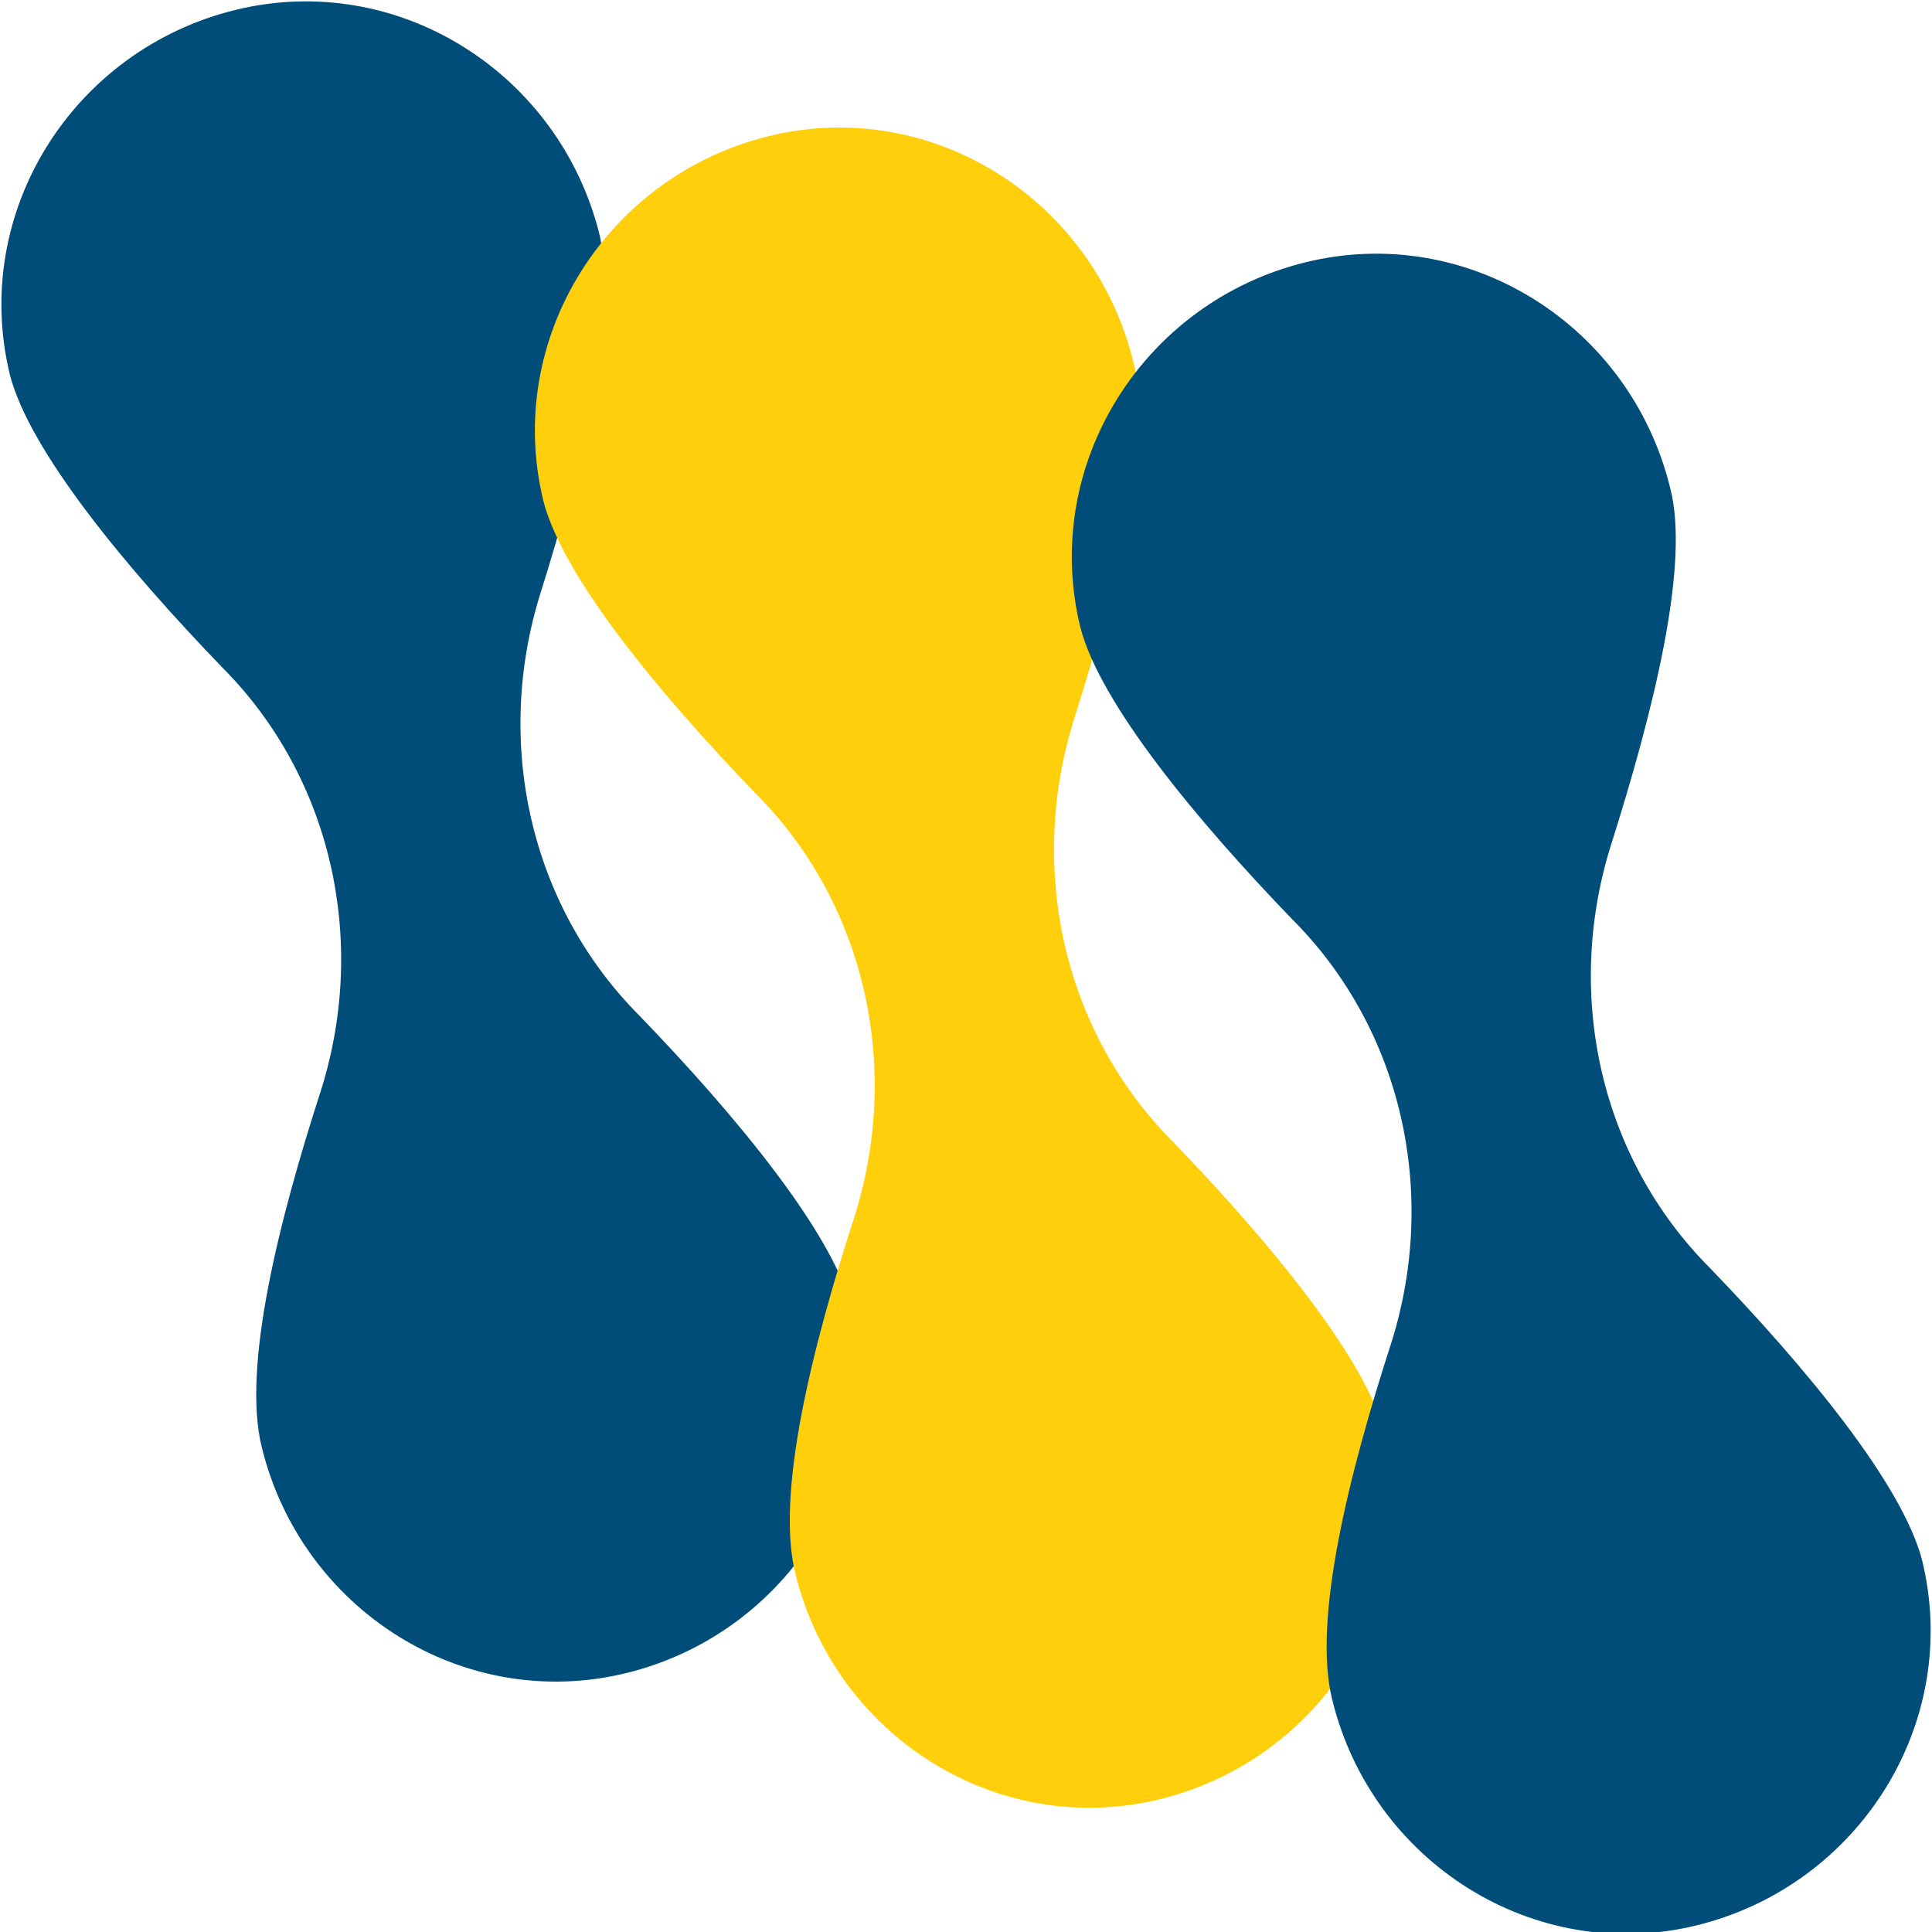
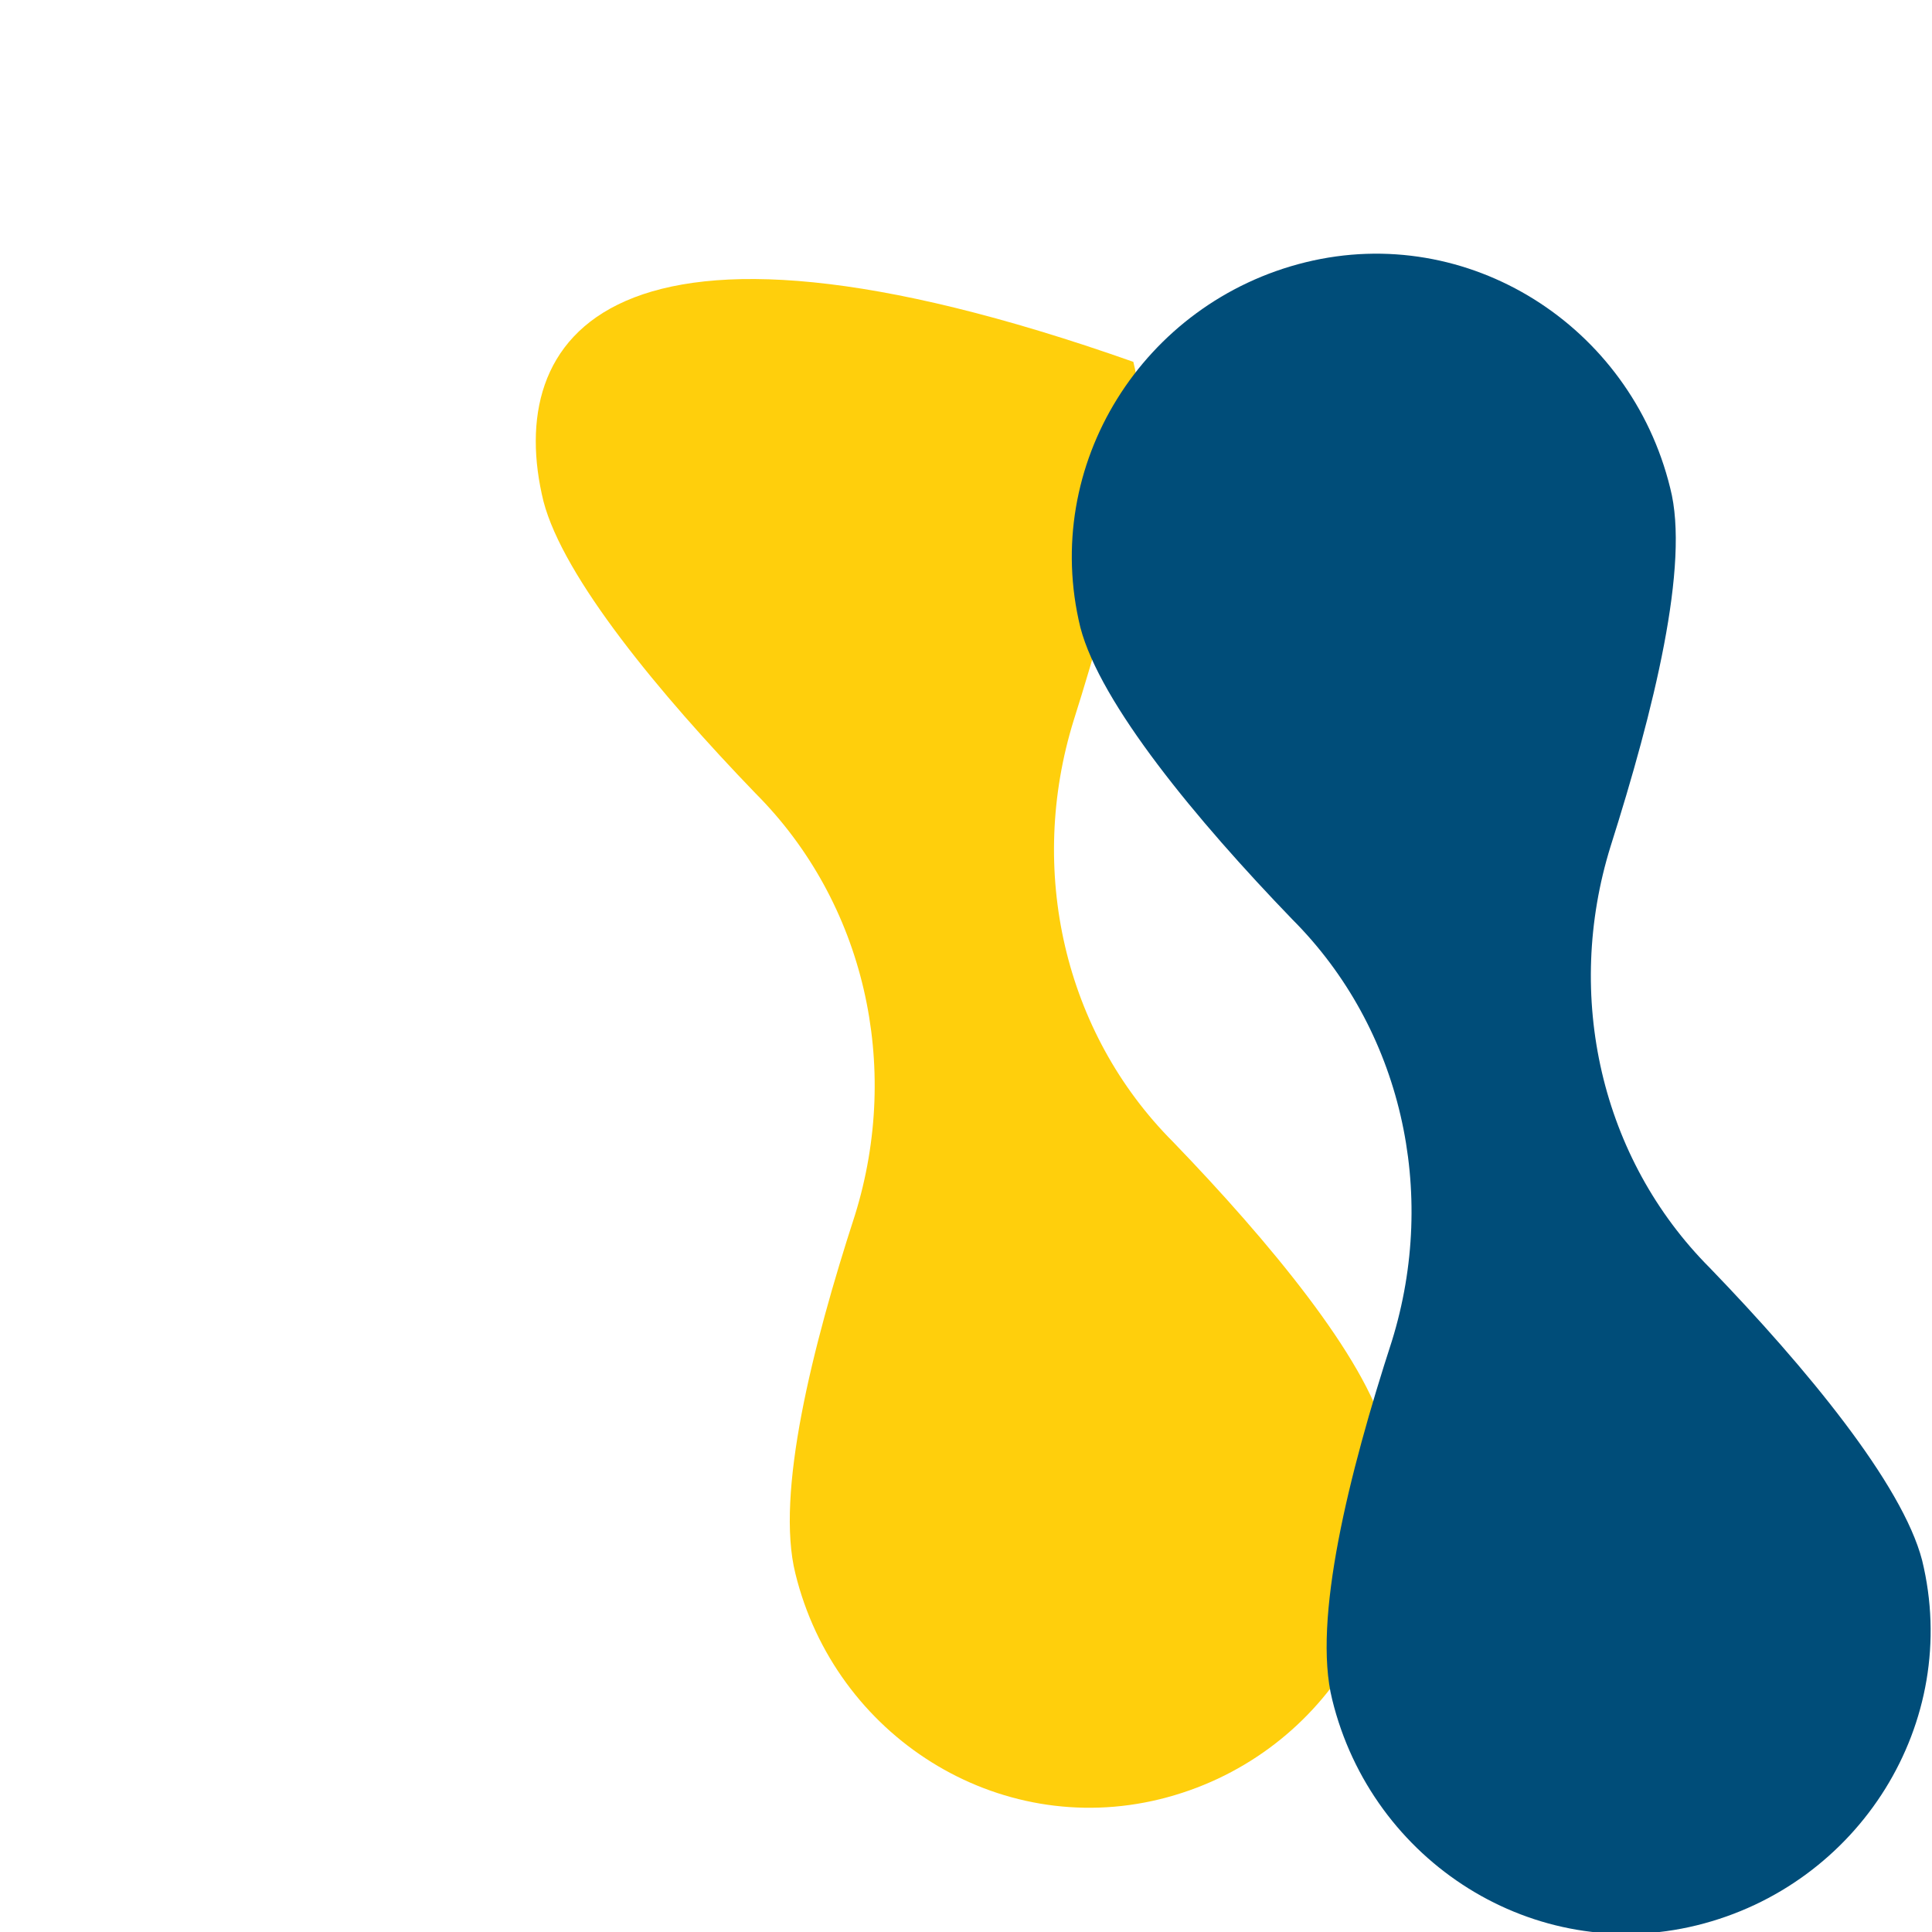
<svg xmlns="http://www.w3.org/2000/svg" width="31" height="31" viewBox="0 0 31 31" fill="none">
  <g clip-path="url(#clip0_2001_419)">
-     <path d="M9.624 3.782C8.986 1.172 6.381 -0.48 3.775 0.16C1.17 0.799 -0.478 3.409 0.16 6.019C0.479 7.244 2.021 9.108 3.563 10.706C5.317 12.464 5.902 15.074 5.158 17.471C4.467 19.601 3.882 21.945 4.201 23.223C4.839 25.833 7.444 27.484 10.05 26.845C12.655 26.206 14.304 23.596 13.666 20.986C13.347 19.761 11.805 17.897 10.262 16.299C8.508 14.541 7.923 11.931 8.667 9.534C9.359 7.35 9.89 5.007 9.624 3.782Z" fill="#004D79" />
-     <path d="M18.185 5.806C17.547 3.196 14.942 1.544 12.336 2.184C9.731 2.823 8.082 5.433 8.72 8.043C9.039 9.268 10.582 11.132 12.123 12.73C13.878 14.488 14.463 17.098 13.719 19.494C13.027 21.625 12.443 23.969 12.762 25.247C13.4 27.857 16.005 29.508 18.611 28.869C21.216 28.23 22.864 25.62 22.226 23.01C21.907 21.785 20.365 19.921 18.823 18.323C17.069 16.565 16.484 13.955 17.228 11.558C17.919 9.374 18.504 7.031 18.185 5.806Z" fill="#FFCF0C" />
+     <path d="M18.185 5.806C9.731 2.823 8.082 5.433 8.72 8.043C9.039 9.268 10.582 11.132 12.123 12.73C13.878 14.488 14.463 17.098 13.719 19.494C13.027 21.625 12.443 23.969 12.762 25.247C13.4 27.857 16.005 29.508 18.611 28.869C21.216 28.23 22.864 25.62 22.226 23.01C21.907 21.785 20.365 19.921 18.823 18.323C17.069 16.565 16.484 13.955 17.228 11.558C17.919 9.374 18.504 7.031 18.185 5.806Z" fill="#FFCF0C" />
    <path d="M26.799 7.83C26.161 5.22 23.556 3.569 20.95 4.208C18.345 4.847 16.697 7.457 17.335 10.067C17.654 11.292 19.196 13.156 20.738 14.754C22.492 16.512 23.077 19.122 22.333 21.519C21.642 23.649 21.057 25.993 21.376 27.271C22.014 29.881 24.619 31.533 27.225 30.893C29.83 30.254 31.479 27.644 30.841 25.034C30.522 23.809 28.98 21.945 27.438 20.347C25.683 18.589 25.098 15.979 25.842 13.582C26.534 11.399 27.119 9.055 26.799 7.83Z" fill="#004D79" />
  </g>
  <defs>
    <clipPath id="clip0_2001_419">
      <rect width="31" height="31" fill="white" />
    </clipPath>
  </defs>
</svg>